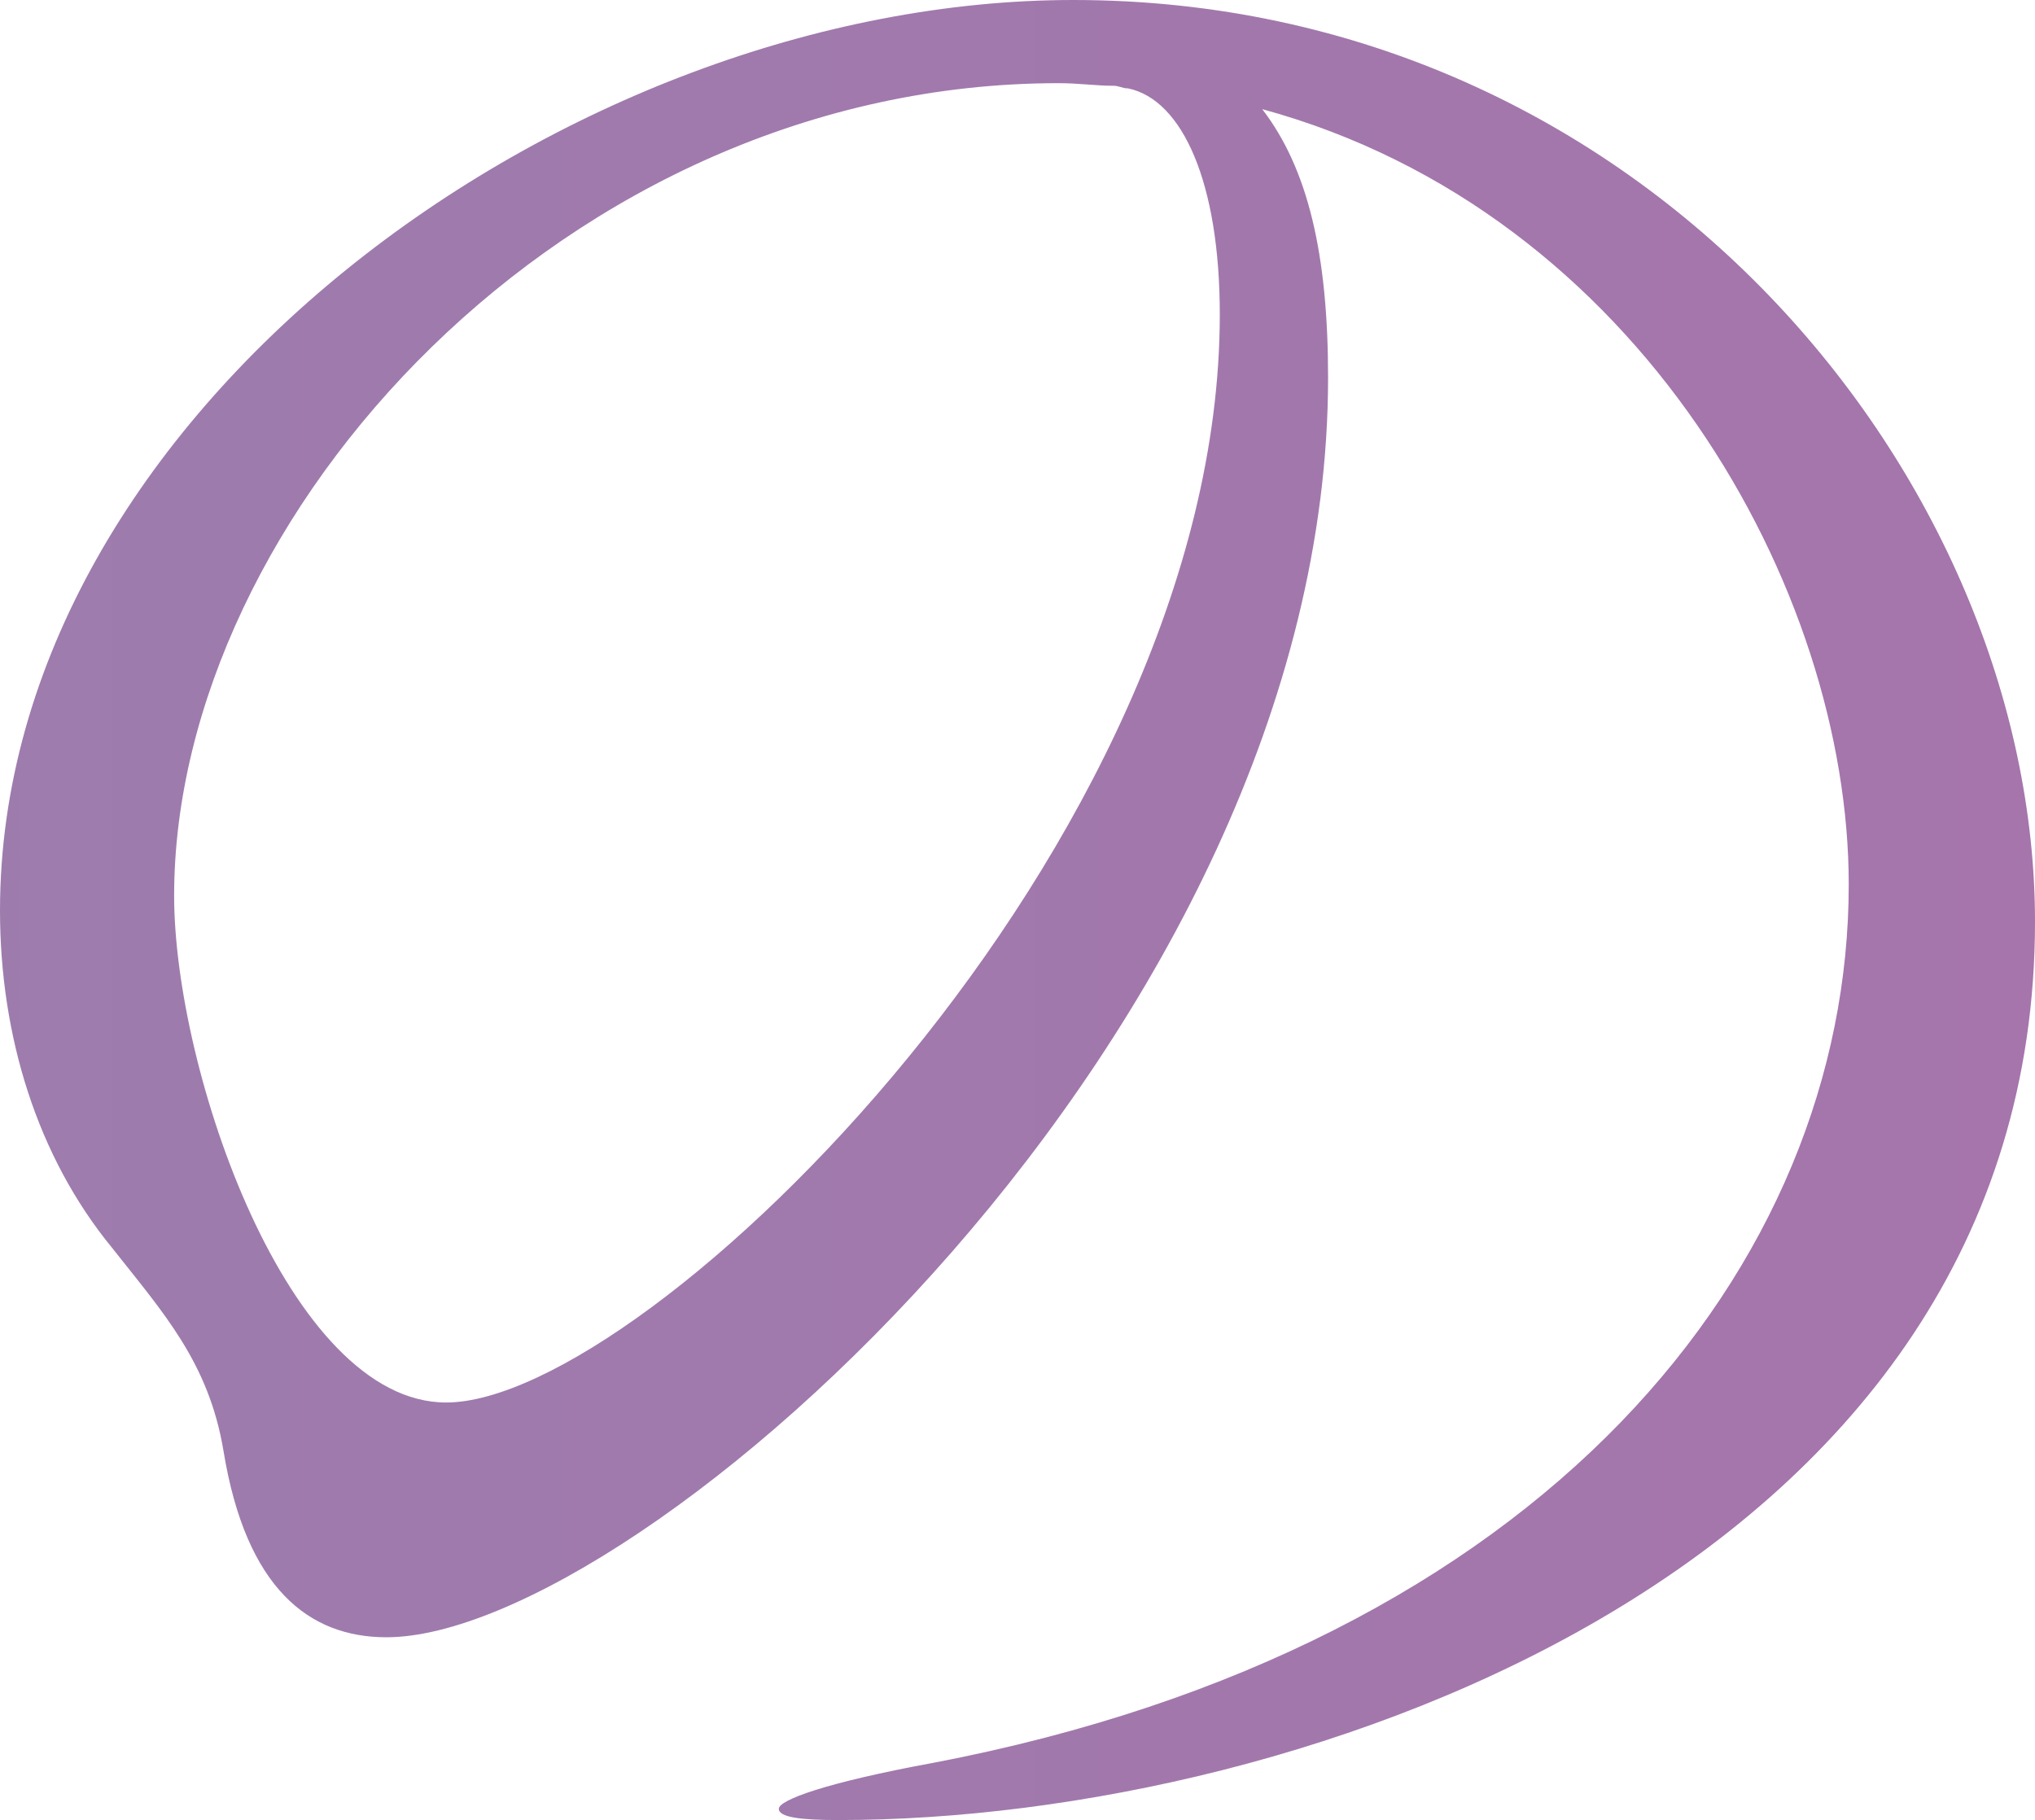
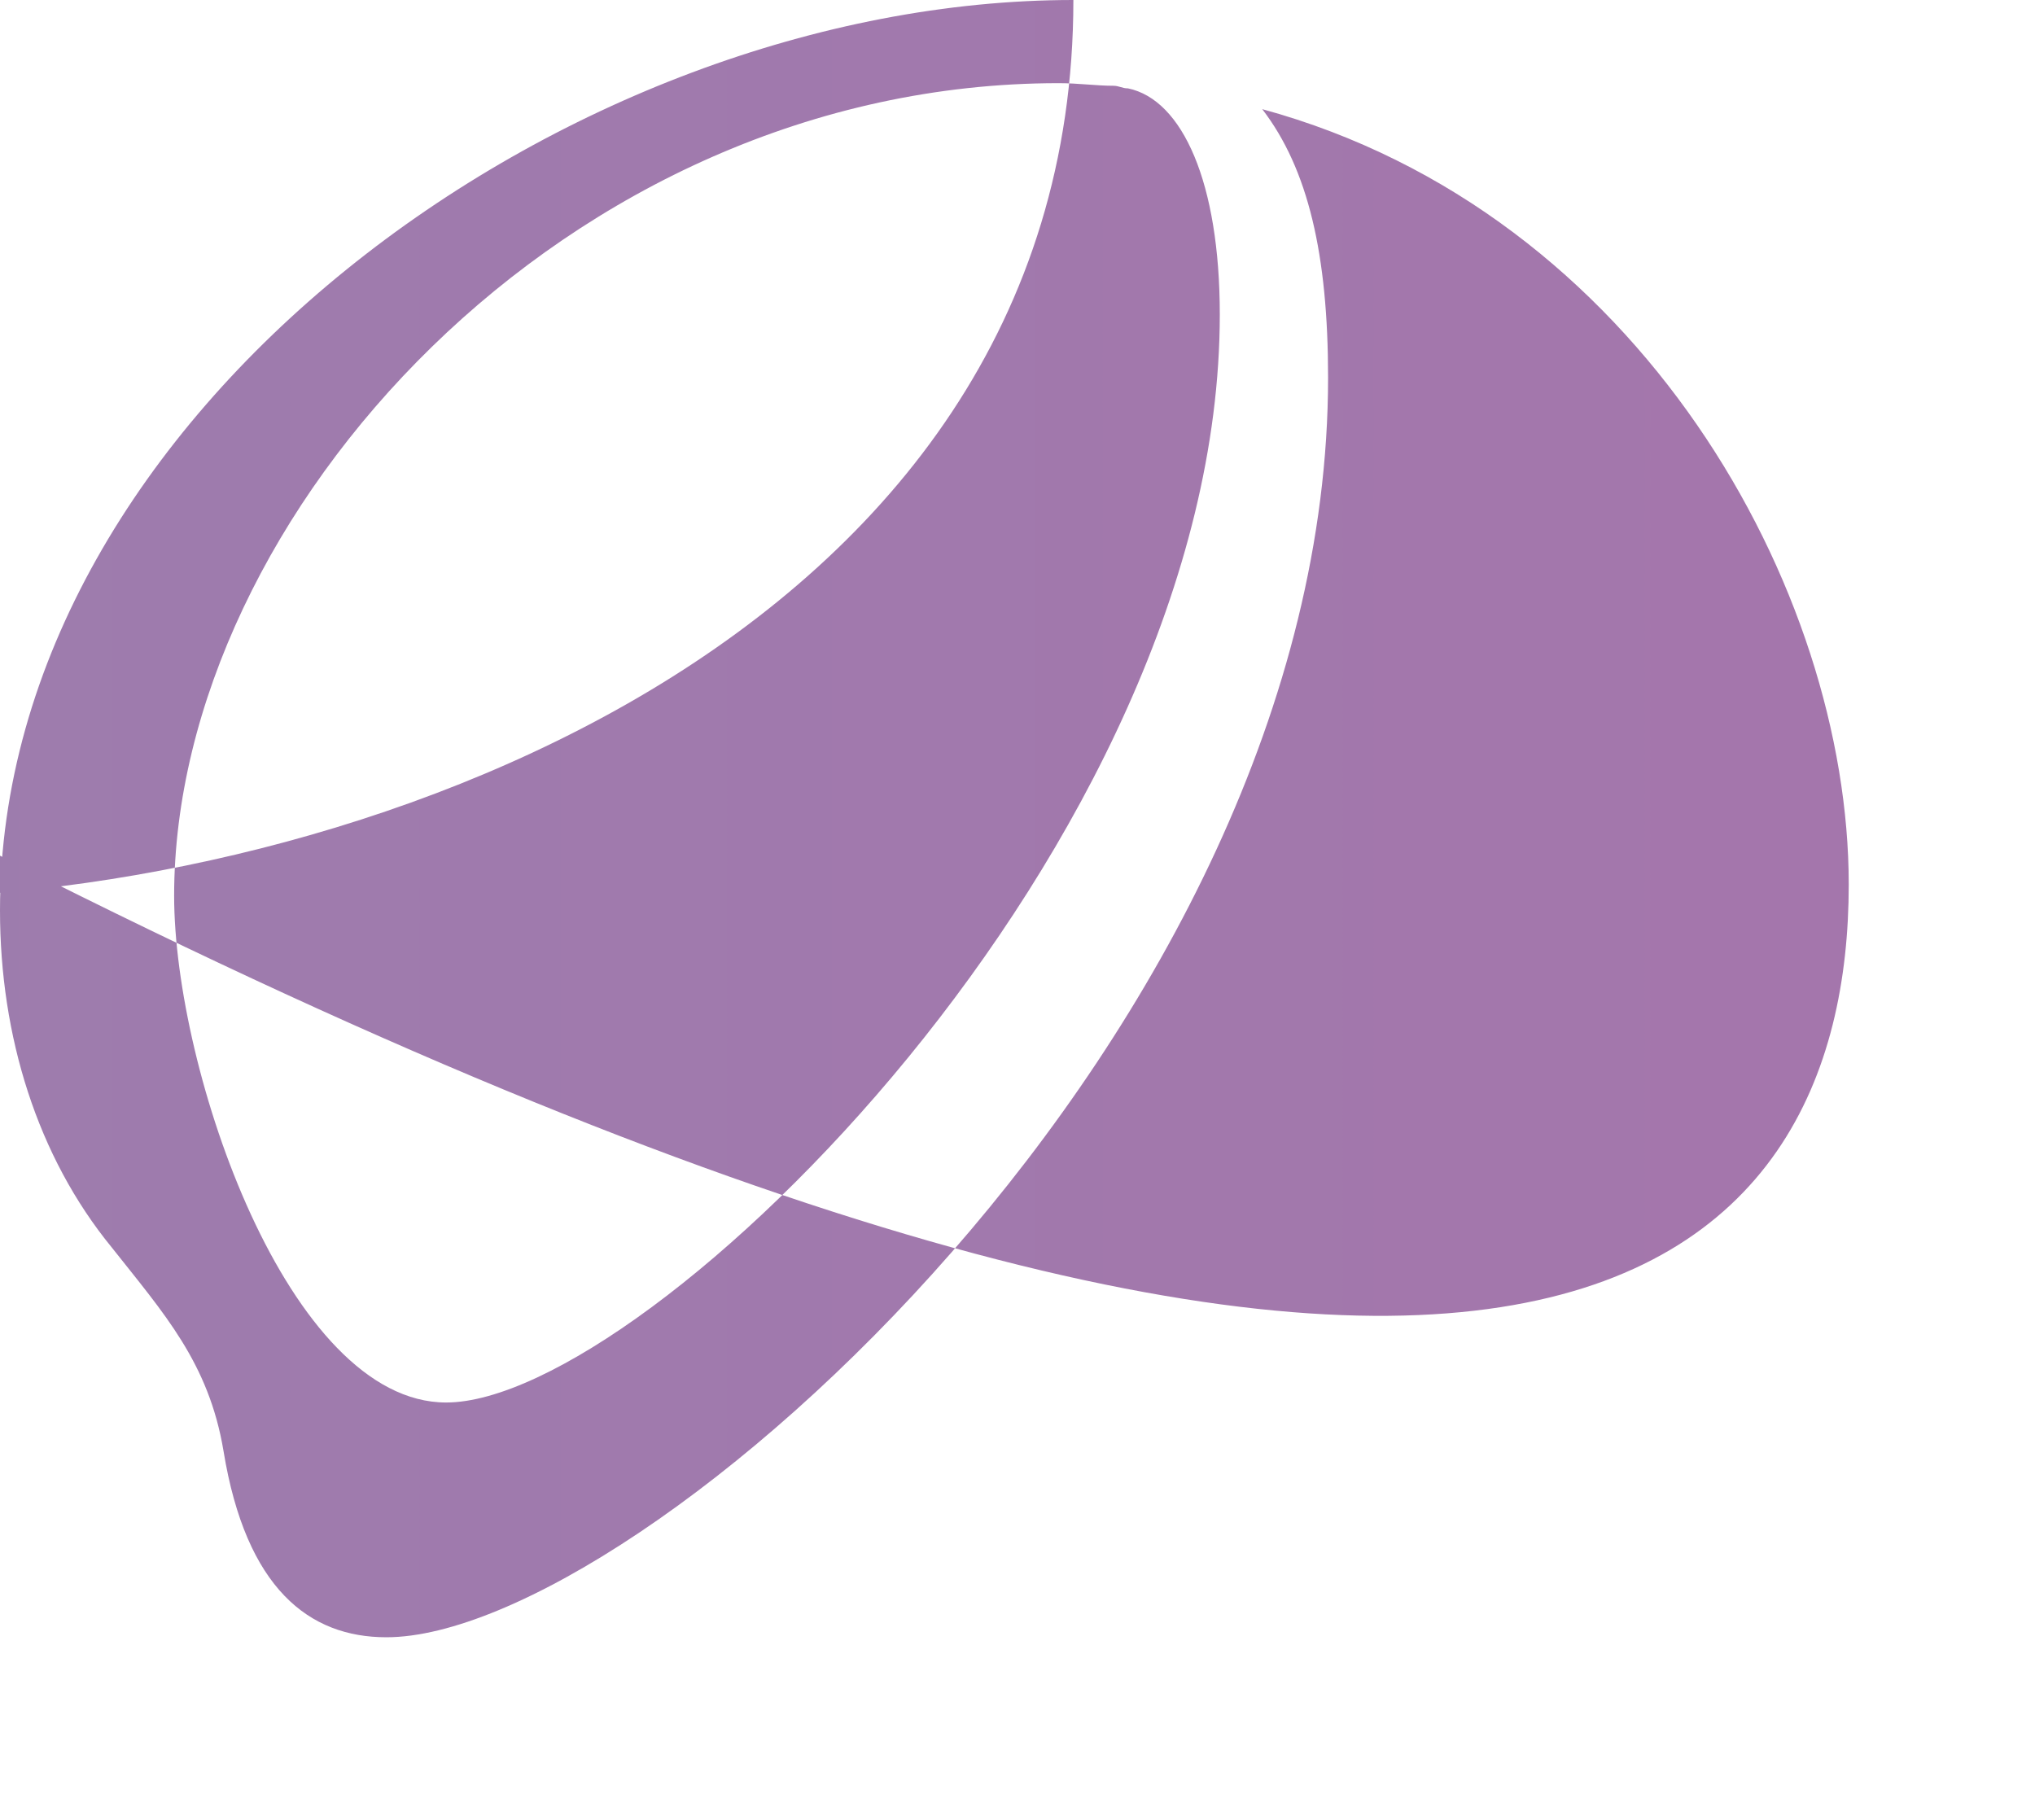
<svg xmlns="http://www.w3.org/2000/svg" version="1.2" baseProfile="tiny" id="レイヤー_3" x="0px" y="0px" viewBox="0 0 23.49 21.01" xml:space="preserve">
  <title>copy2</title>
  <linearGradient id="SVGID_1_" gradientUnits="userSpaceOnUse" x1="-164" y1="10.506" x2="305.171" y2="10.506">
    <stop offset="0" style="stop-color:#69AABA" />
    <stop offset="1" style="stop-color:#FF2696" />
  </linearGradient>
-   <path fill="url(#SVGID_1_)" d="M15.33,4.36c0,7.53-7.96,14.54-10.87,14.54c-0.89,0-1.62-0.56-1.88-2.15  c-0.17-1.02-0.69-1.59-1.29-2.35C0.43,13.35,0,11.96,0,10.51C0,4.79,6.54,0,12.39,0c6.61,0,11.1,5.55,11.1,10.64  c0,7.43-8.43,10.37-13.81,10.37c-0.43,0-0.69-0.03-0.69-0.13c0-0.1,0.53-0.3,1.78-0.53C17.84,19,21.34,14.6,21.34,10.21  c0-3.4-2.41-7.76-6.77-8.95C15.1,1.95,15.33,2.94,15.33,4.36z M14.08,3.63c0-1.52-0.43-2.48-1.06-2.61c-0.07,0-0.1-0.03-0.17-0.03  c-0.2,0-0.4-0.03-0.63-0.03c-5.68,0-10.21,4.99-10.21,9.38c0,2.02,1.32,5.85,3.14,5.85C7.47,16.19,14.08,9.75,14.08,3.63z" />
+   <path fill="url(#SVGID_1_)" d="M15.33,4.36c0,7.53-7.96,14.54-10.87,14.54c-0.89,0-1.62-0.56-1.88-2.15  c-0.17-1.02-0.69-1.59-1.29-2.35C0.43,13.35,0,11.96,0,10.51C0,4.79,6.54,0,12.39,0c0,7.43-8.43,10.37-13.81,10.37c-0.43,0-0.69-0.03-0.69-0.13c0-0.1,0.53-0.3,1.78-0.53C17.84,19,21.34,14.6,21.34,10.21  c0-3.4-2.41-7.76-6.77-8.95C15.1,1.95,15.33,2.94,15.33,4.36z M14.08,3.63c0-1.52-0.43-2.48-1.06-2.61c-0.07,0-0.1-0.03-0.17-0.03  c-0.2,0-0.4-0.03-0.63-0.03c-5.68,0-10.21,4.99-10.21,9.38c0,2.02,1.32,5.85,3.14,5.85C7.47,16.19,14.08,9.75,14.08,3.63z" />
</svg>